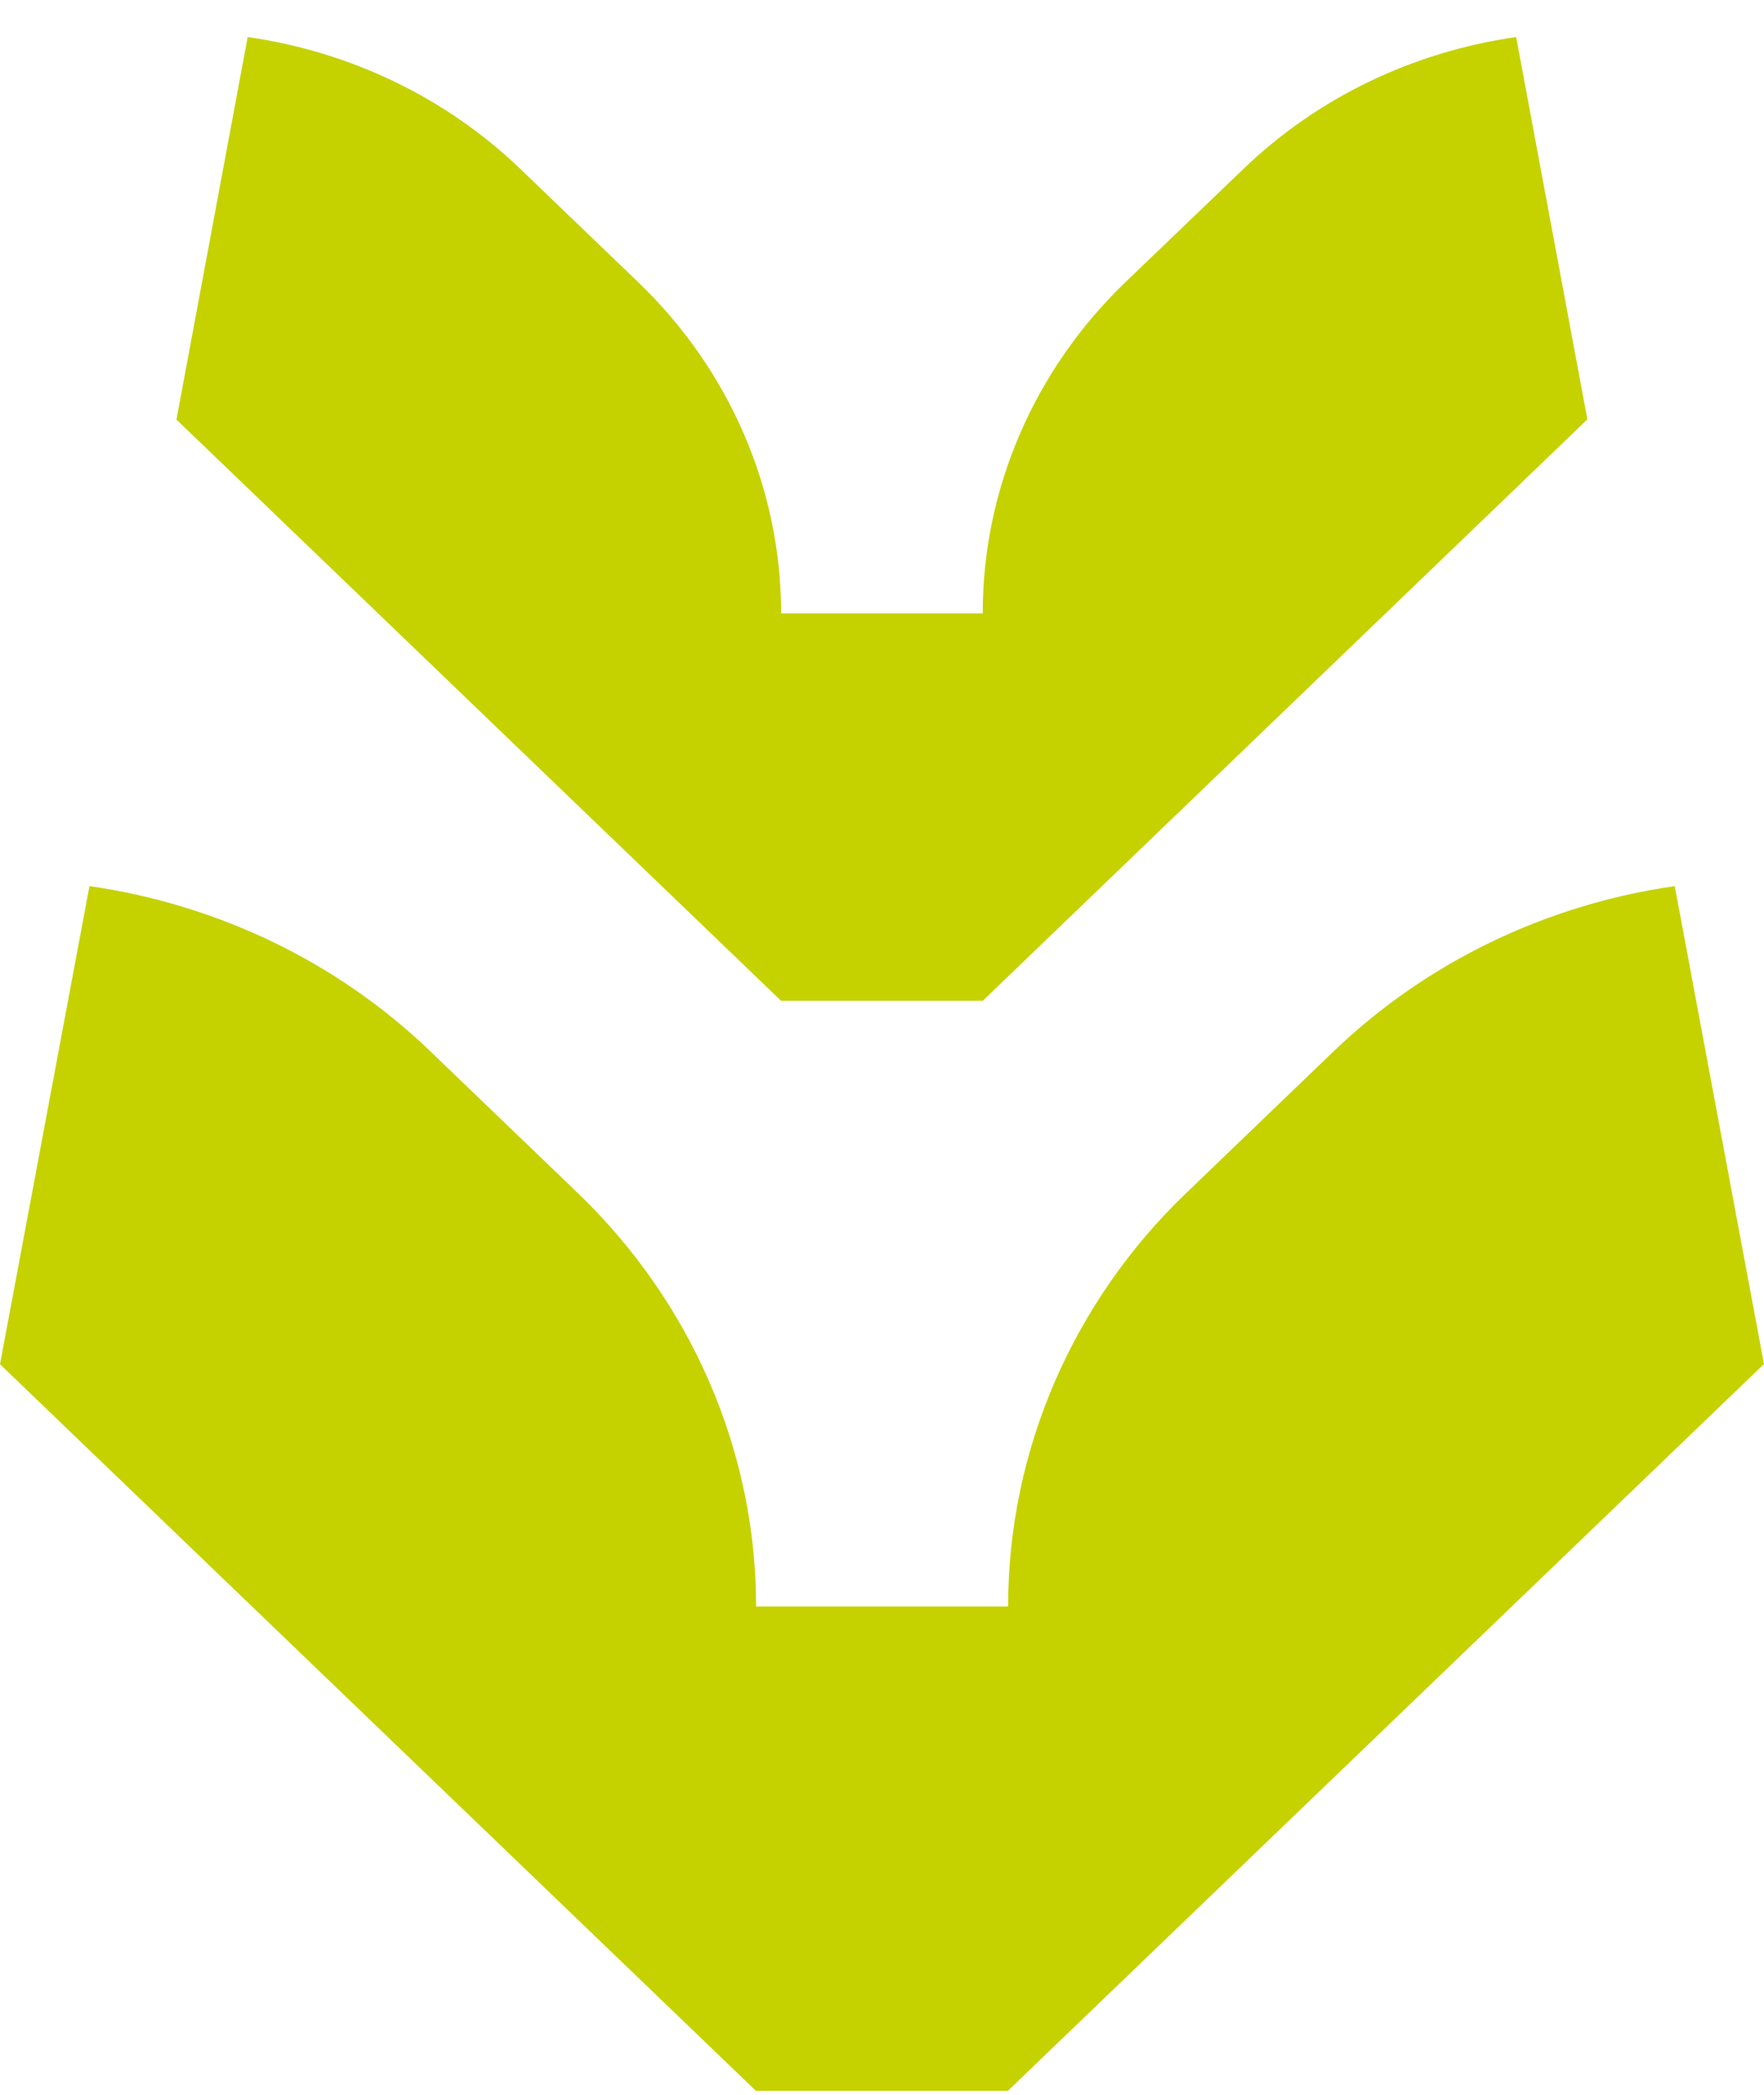
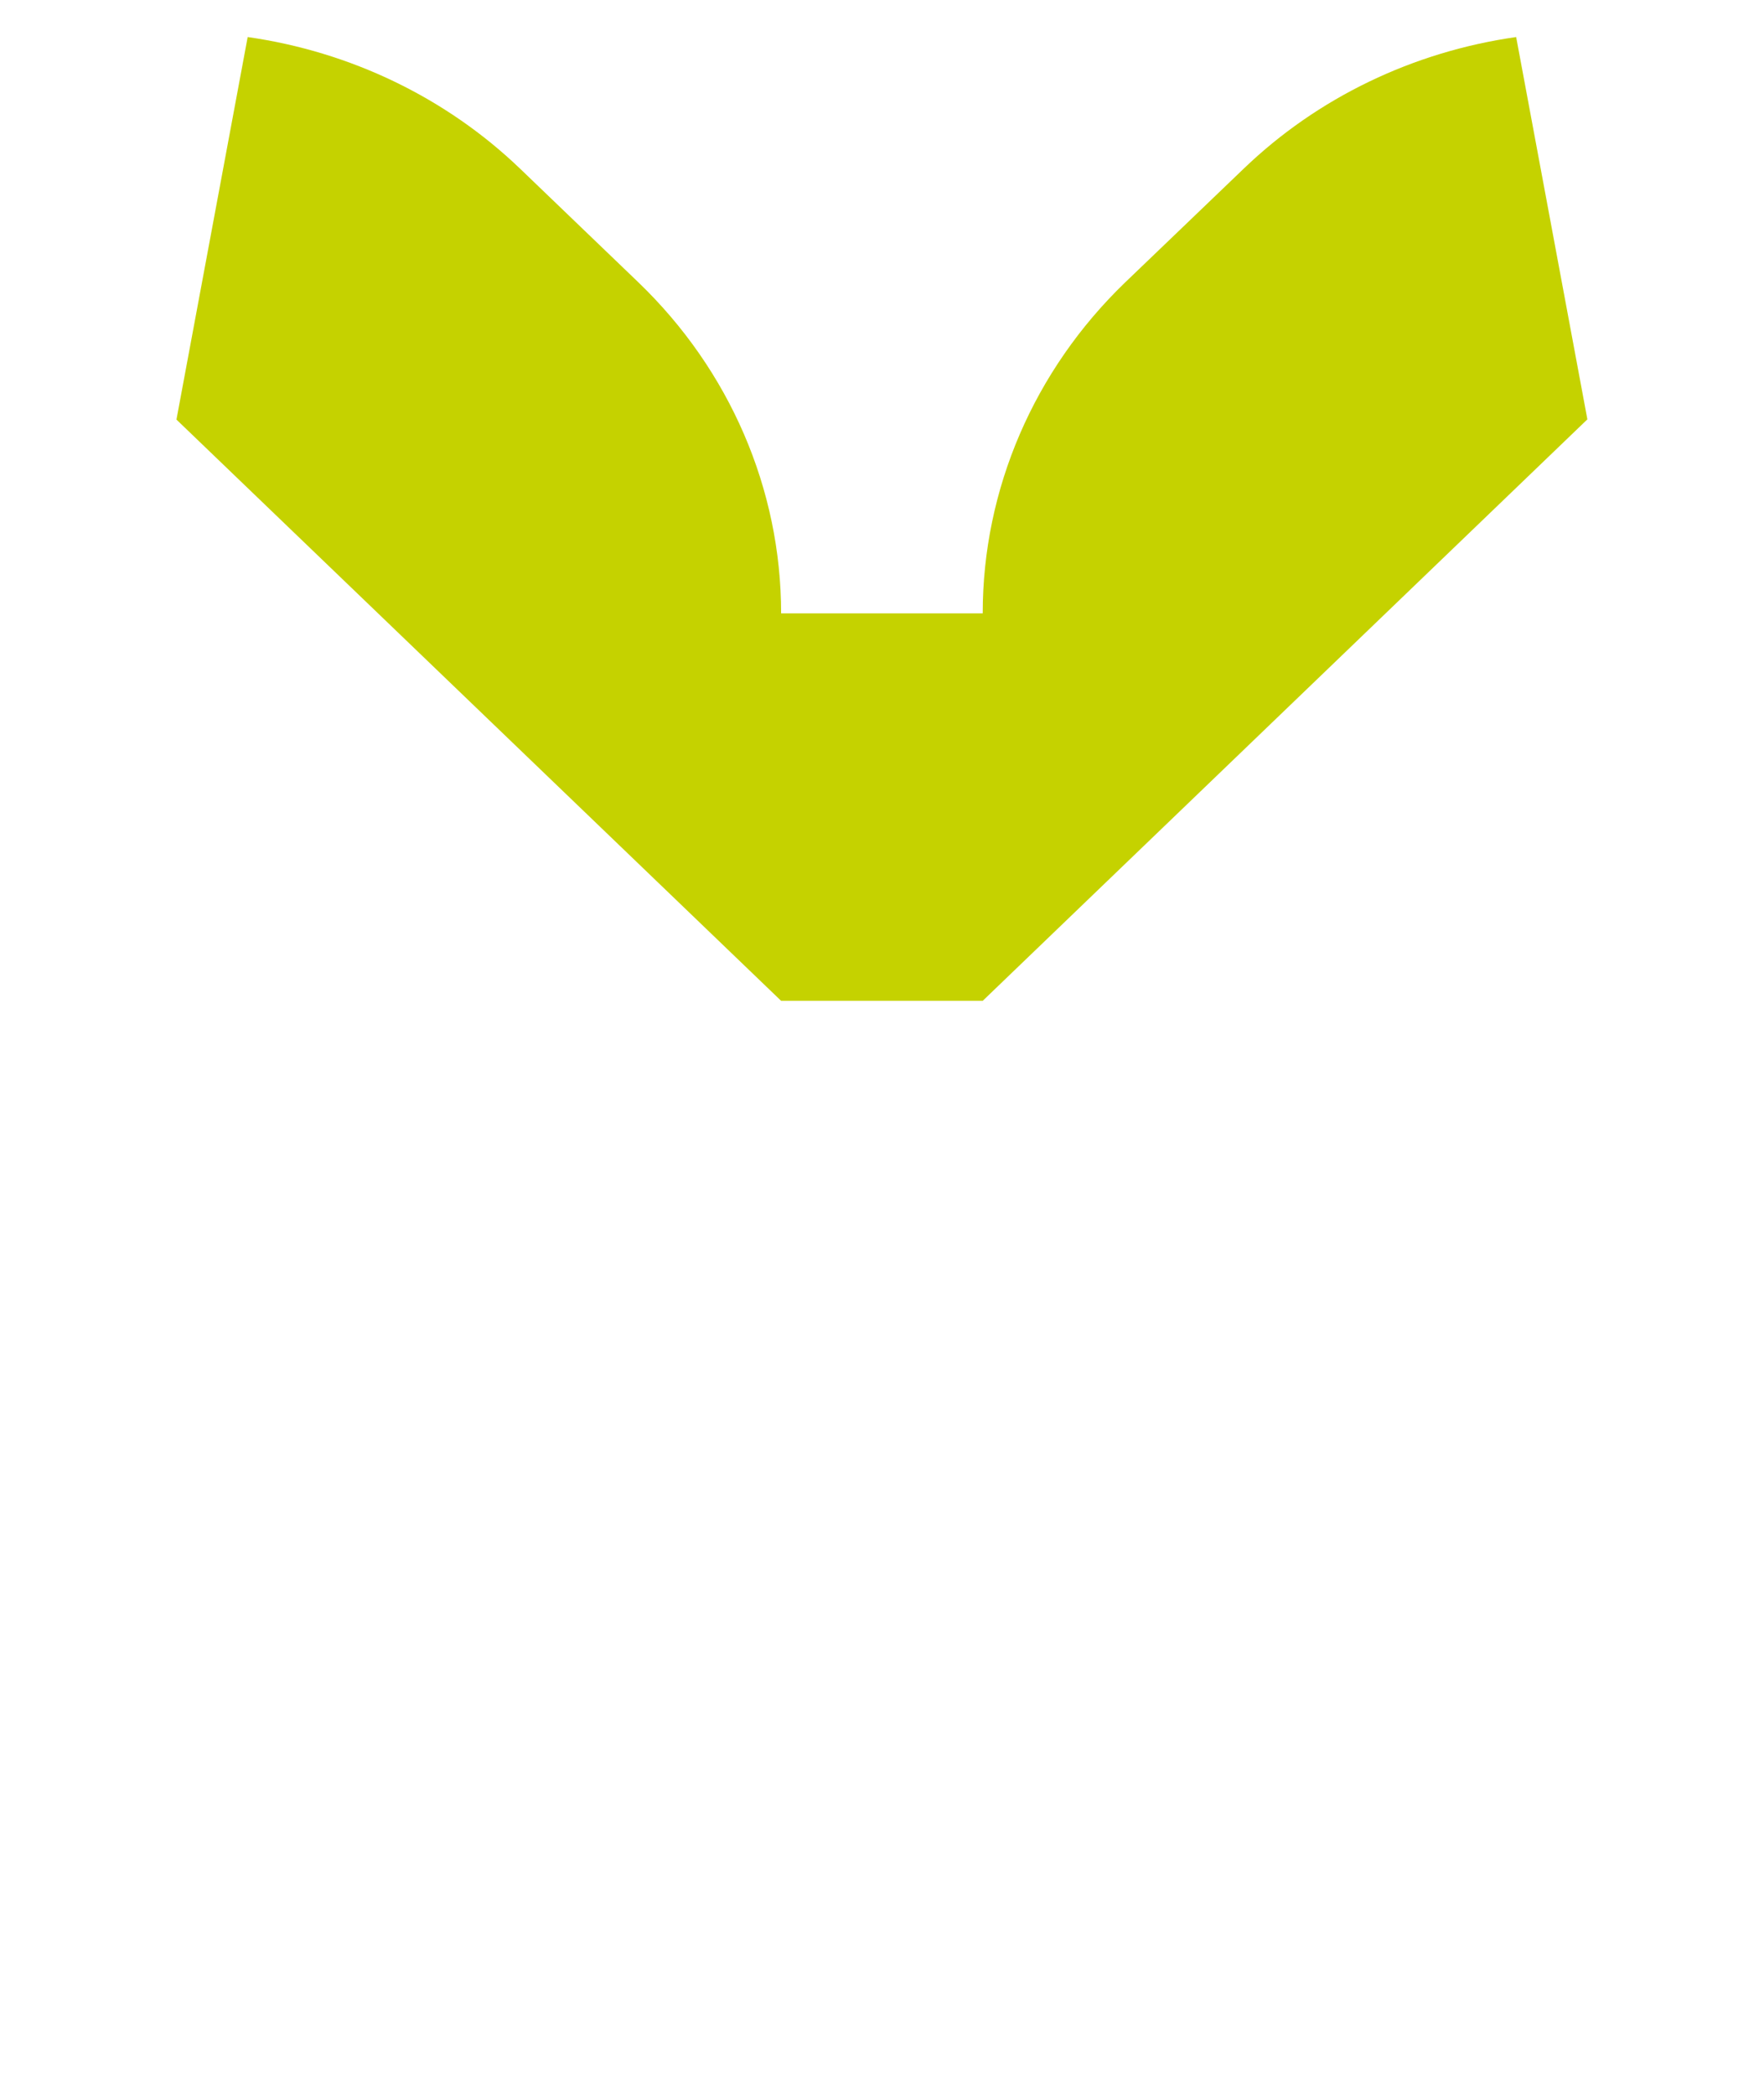
<svg xmlns="http://www.w3.org/2000/svg" width="32" height="38" viewBox="0 0 32 38" fill="none">
-   <path d="M31.996 24.747L18.284 37.927H13.712L0 24.747L1.623 16.074C3.947 16.408 6.12 17.449 7.802 19.066L10.482 21.642C12.55 23.63 13.716 26.331 13.716 29.141H18.288C18.288 27.734 18.578 26.359 19.127 25.081C19.677 23.807 20.482 22.634 21.518 21.642L24.198 19.066C25.884 17.449 28.053 16.408 30.381 16.074L32 24.747H31.996Z" fill="#C5D200" />
  <path d="M28.796 7.607L17.827 18.155H14.17L3.201 7.611L4.493 0.672C6.355 0.938 8.092 1.769 9.442 3.067L11.582 5.123C13.238 6.716 14.17 8.873 14.17 11.127H17.827C17.827 8.873 18.758 6.716 20.411 5.123L22.554 3.067C23.901 1.769 25.637 0.938 27.504 0.672L28.796 7.607Z" fill="#C5D200" />
</svg>